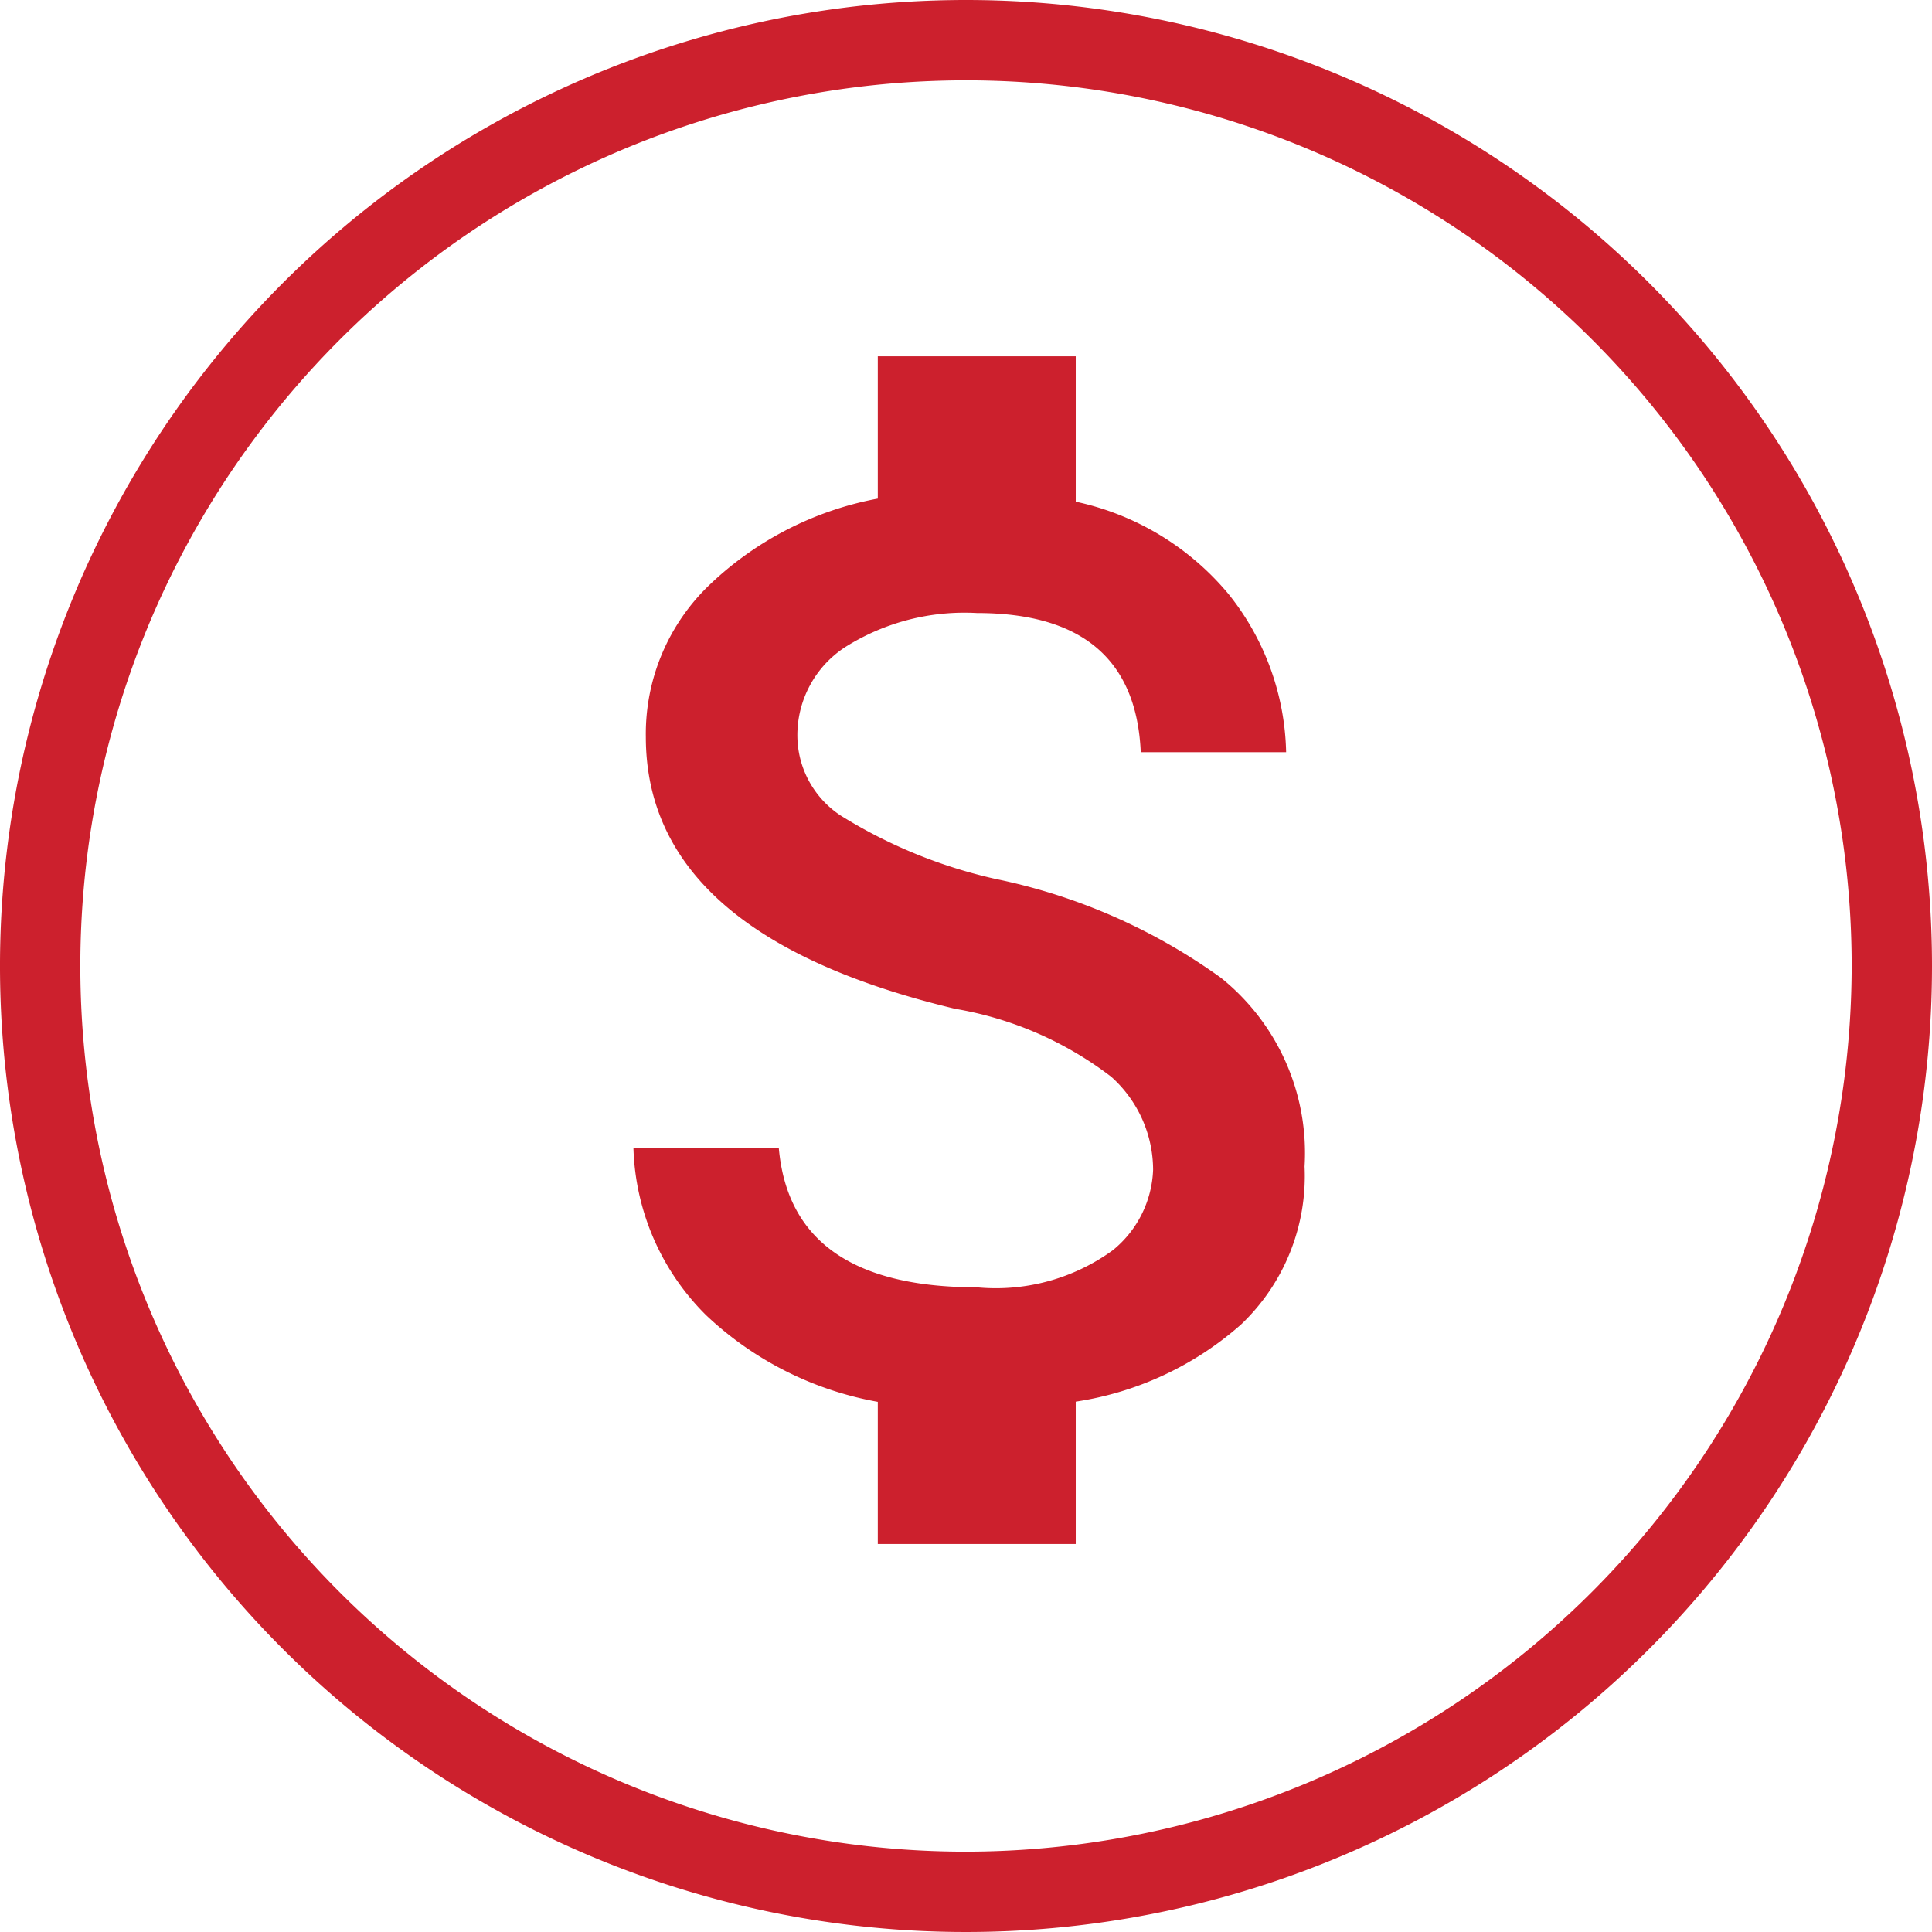
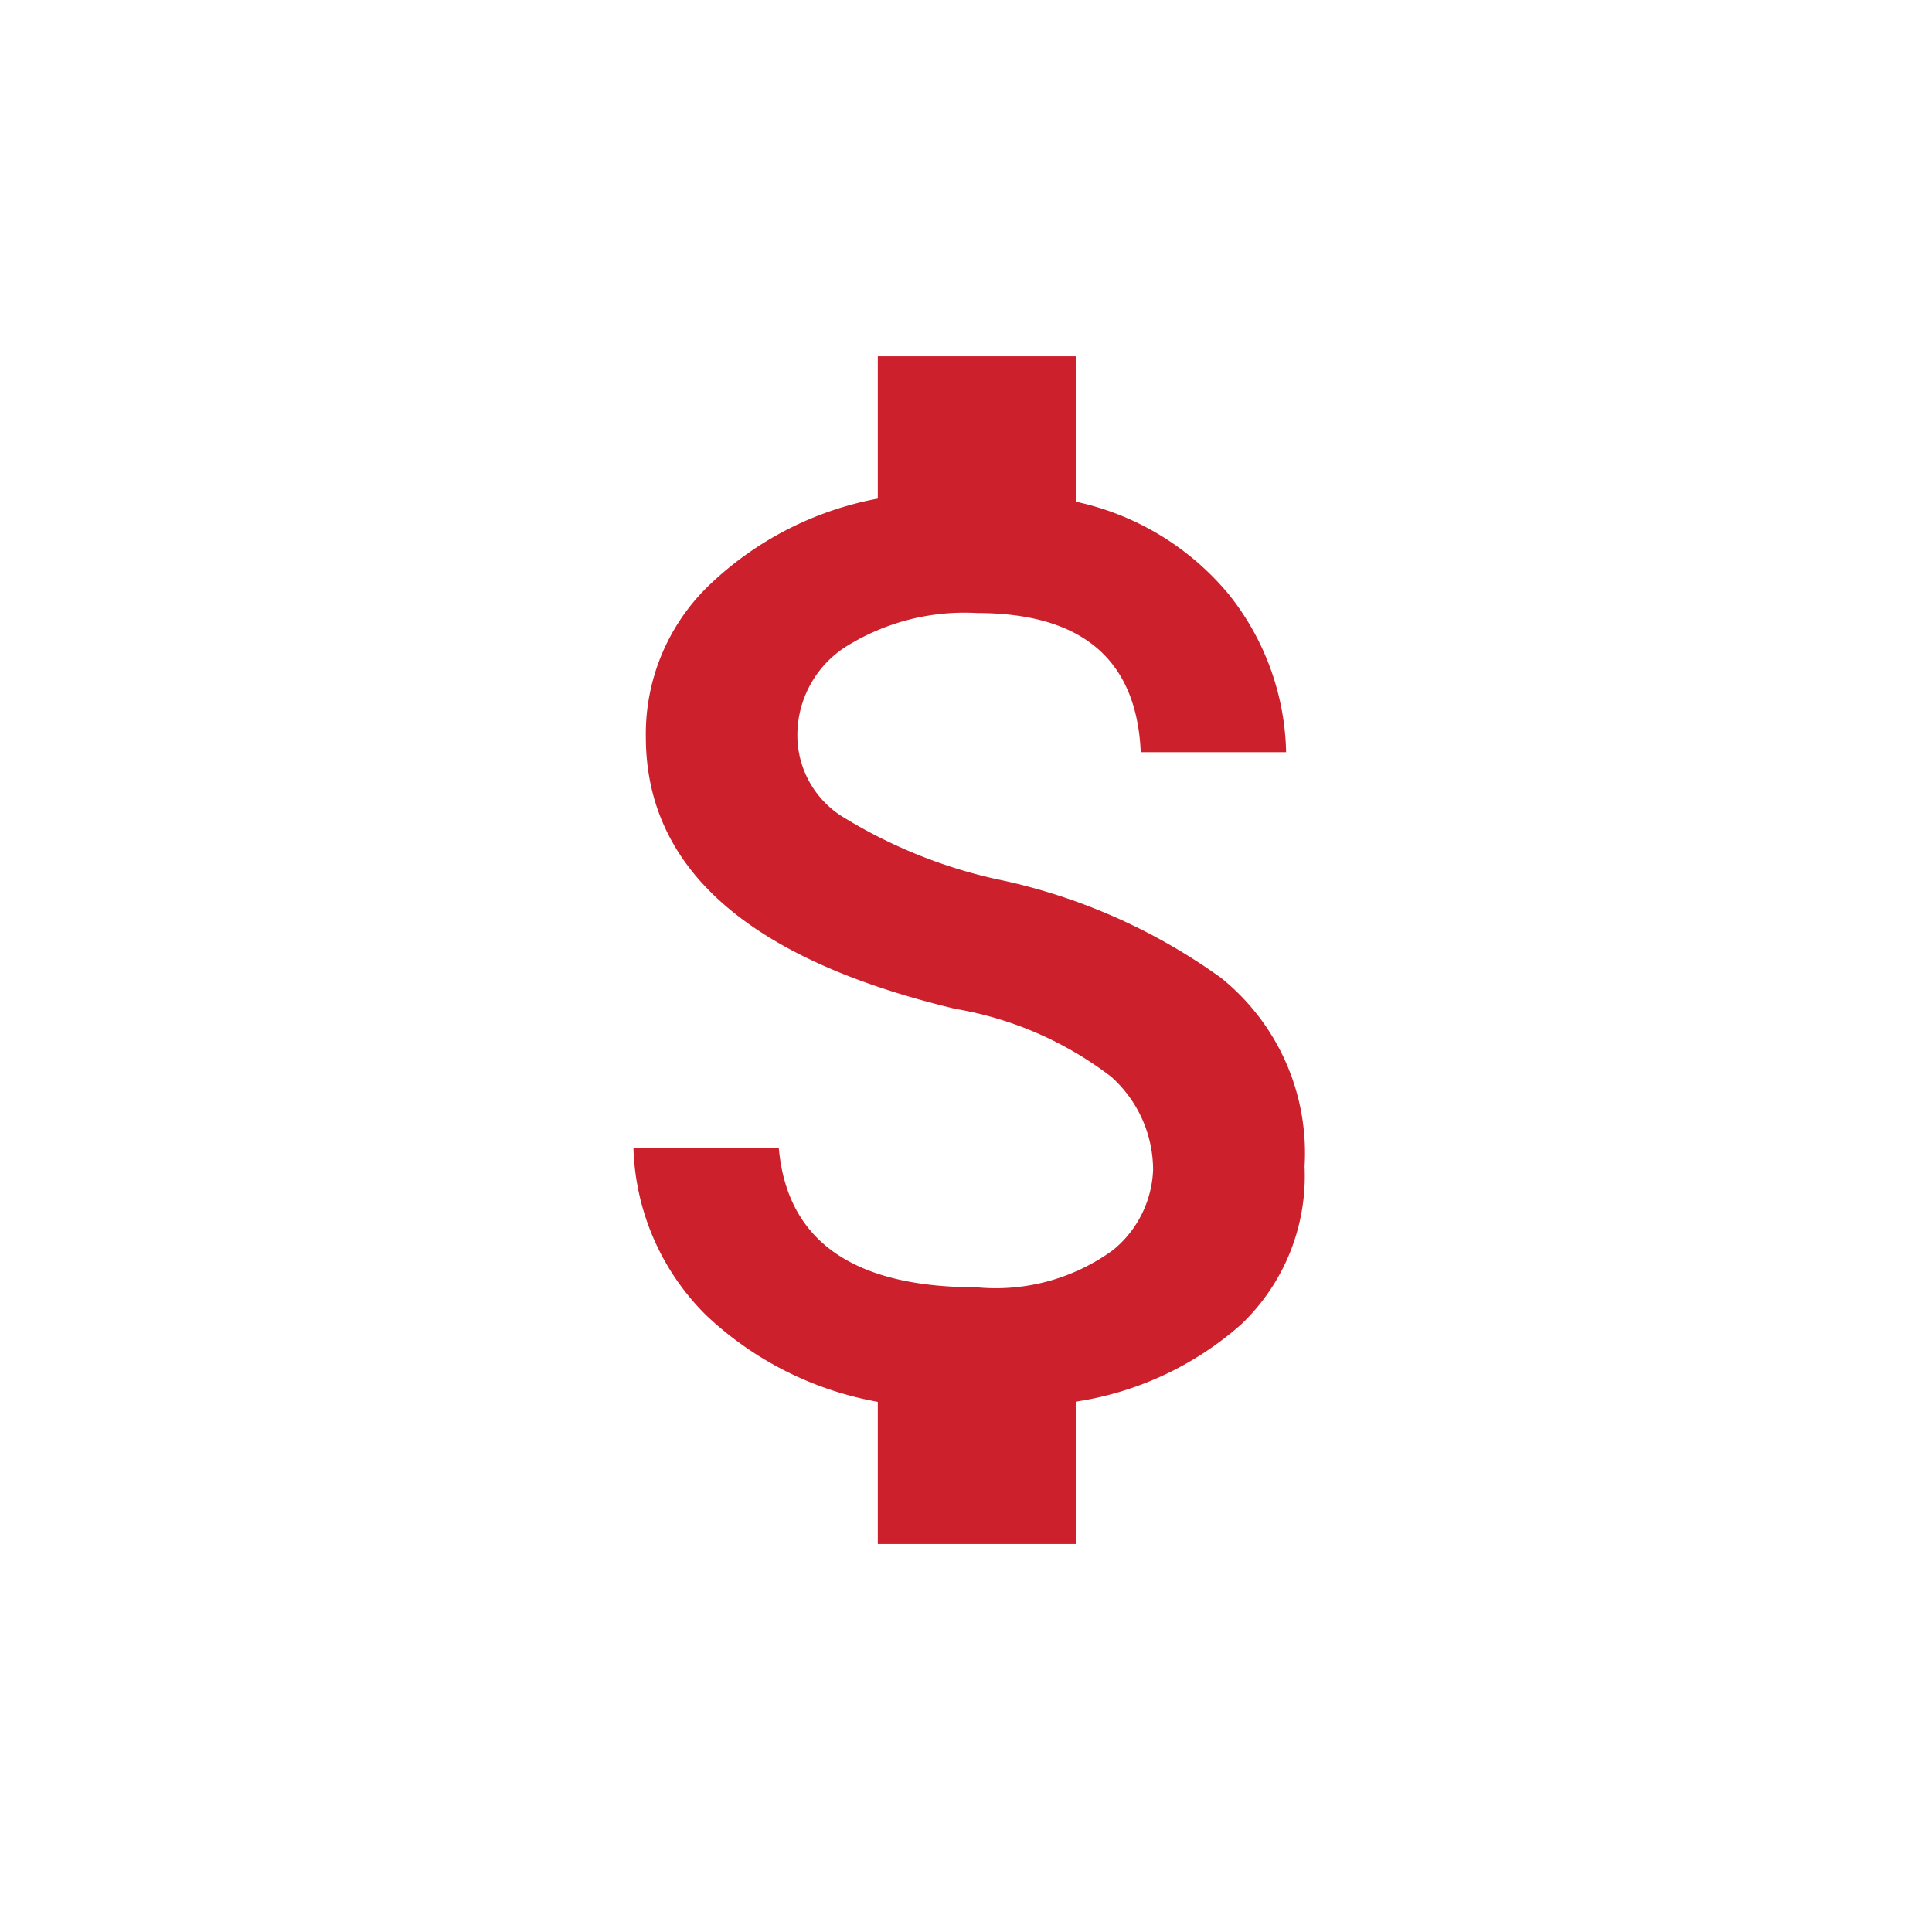
<svg xmlns="http://www.w3.org/2000/svg" width="48.8" height="48.8" viewBox="0 0 48.8 48.8">
  <g id="Group_1251" data-name="Group 1251" transform="translate(-838 -7783)">
-     <path id="Path_4273" data-name="Path 4273" d="M28.9,4.5A24.4,24.4,0,1,0,53.3,28.9,24.4,24.4,0,0,0,28.9,4.5Zm0,46.771A22.371,22.371,0,1,1,51.271,28.9,22.4,22.4,0,0,1,28.9,51.271Z" transform="translate(833.5 7778.5)" fill="#cc202d" />
    <g id="money" transform="translate(854 7792)">
      <path id="Path_4279" data-name="Path 4279" d="M9.142,13.2a14.847,14.847,0,0,1,5.7,2.5,5.674,5.674,0,0,1,2.11,4.766,5.171,5.171,0,0,1-1.6,3.985,8.129,8.129,0,0,1-4.18,1.953V30h-5V26.409a8.492,8.492,0,0,1-4.336-2.188A6.194,6.194,0,0,1,0,20H3.672q.313,3.516,5,3.516a5.027,5.027,0,0,0,3.438-.938,2.747,2.747,0,0,0,1.016-2.031A3.164,3.164,0,0,0,12.071,18.2a8.92,8.92,0,0,0-3.946-1.719Q.313,14.611.313,9.61A5.208,5.208,0,0,1,1.953,5.743,8.369,8.369,0,0,1,6.172,3.594V0h5V3.672a6.894,6.894,0,0,1,3.868,2.344A6.6,6.6,0,0,1,16.486,10H12.814q-.156-3.516-4.141-3.516a5.648,5.648,0,0,0-3.321.859A2.654,2.654,0,0,0,4.141,9.61,2.426,2.426,0,0,0,5.235,11.6,12.593,12.593,0,0,0,9.142,13.2Z" fill="#cc202d" />
    </g>
  </g>
</svg>